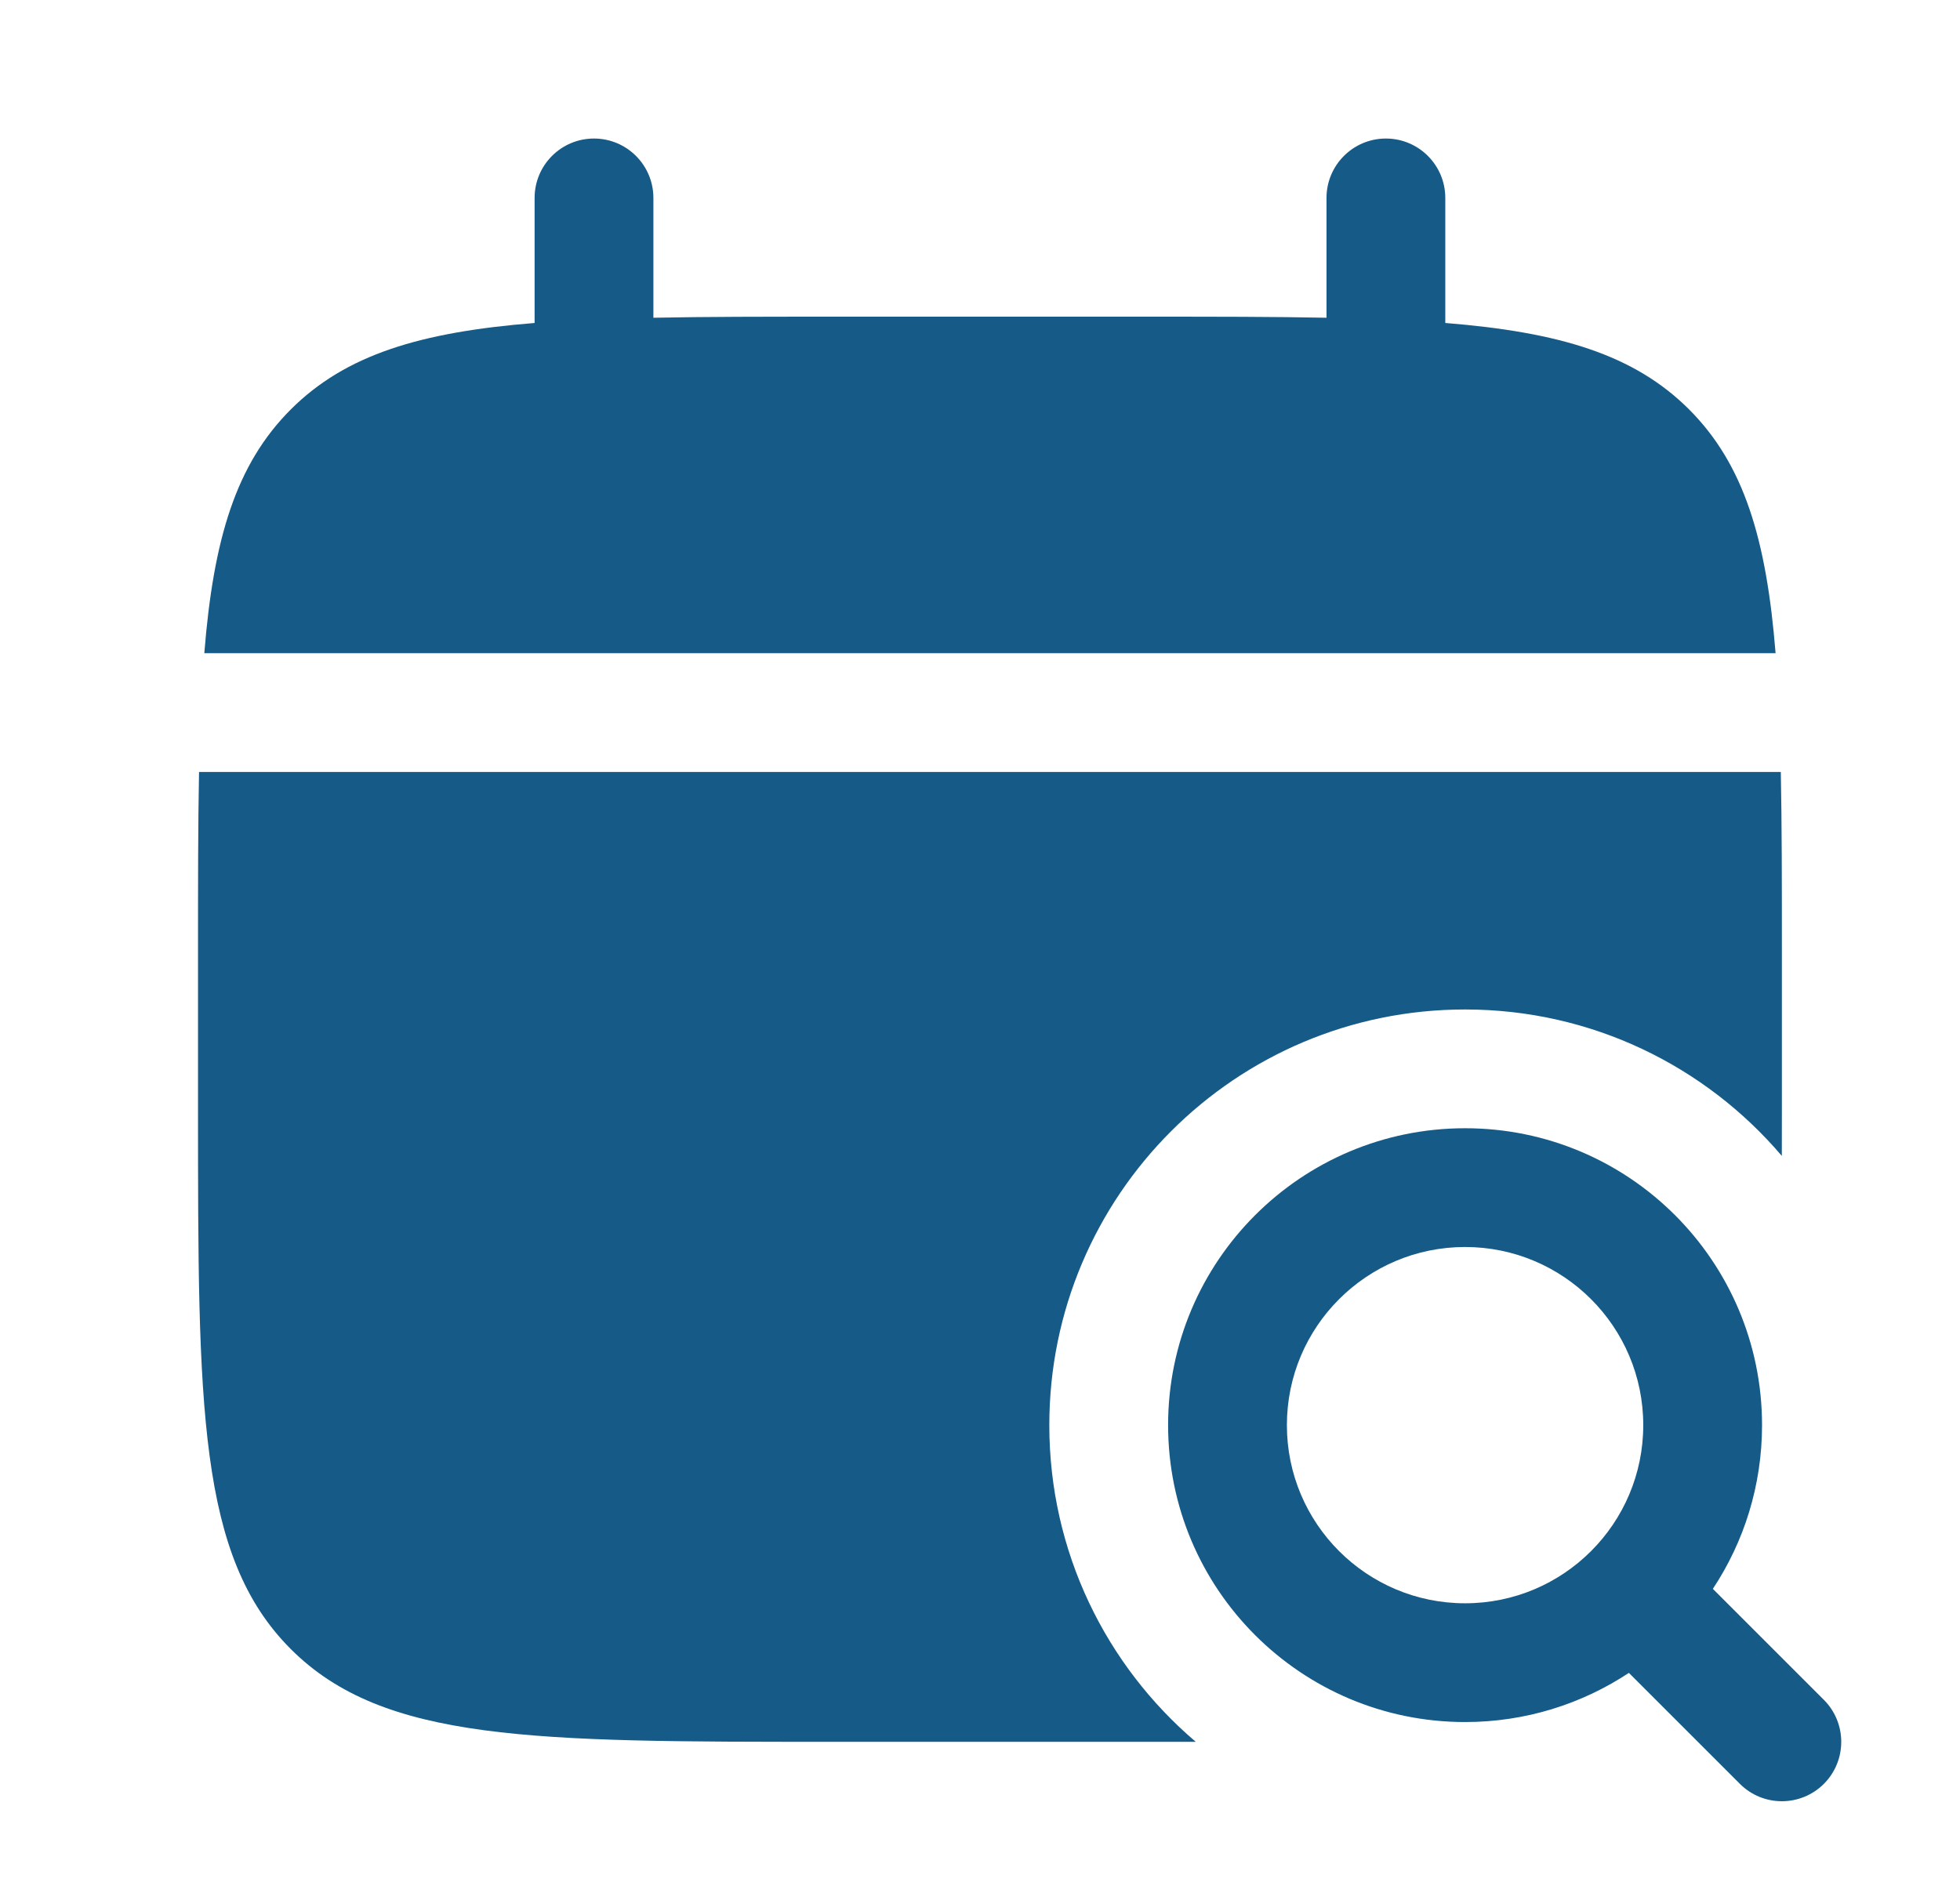
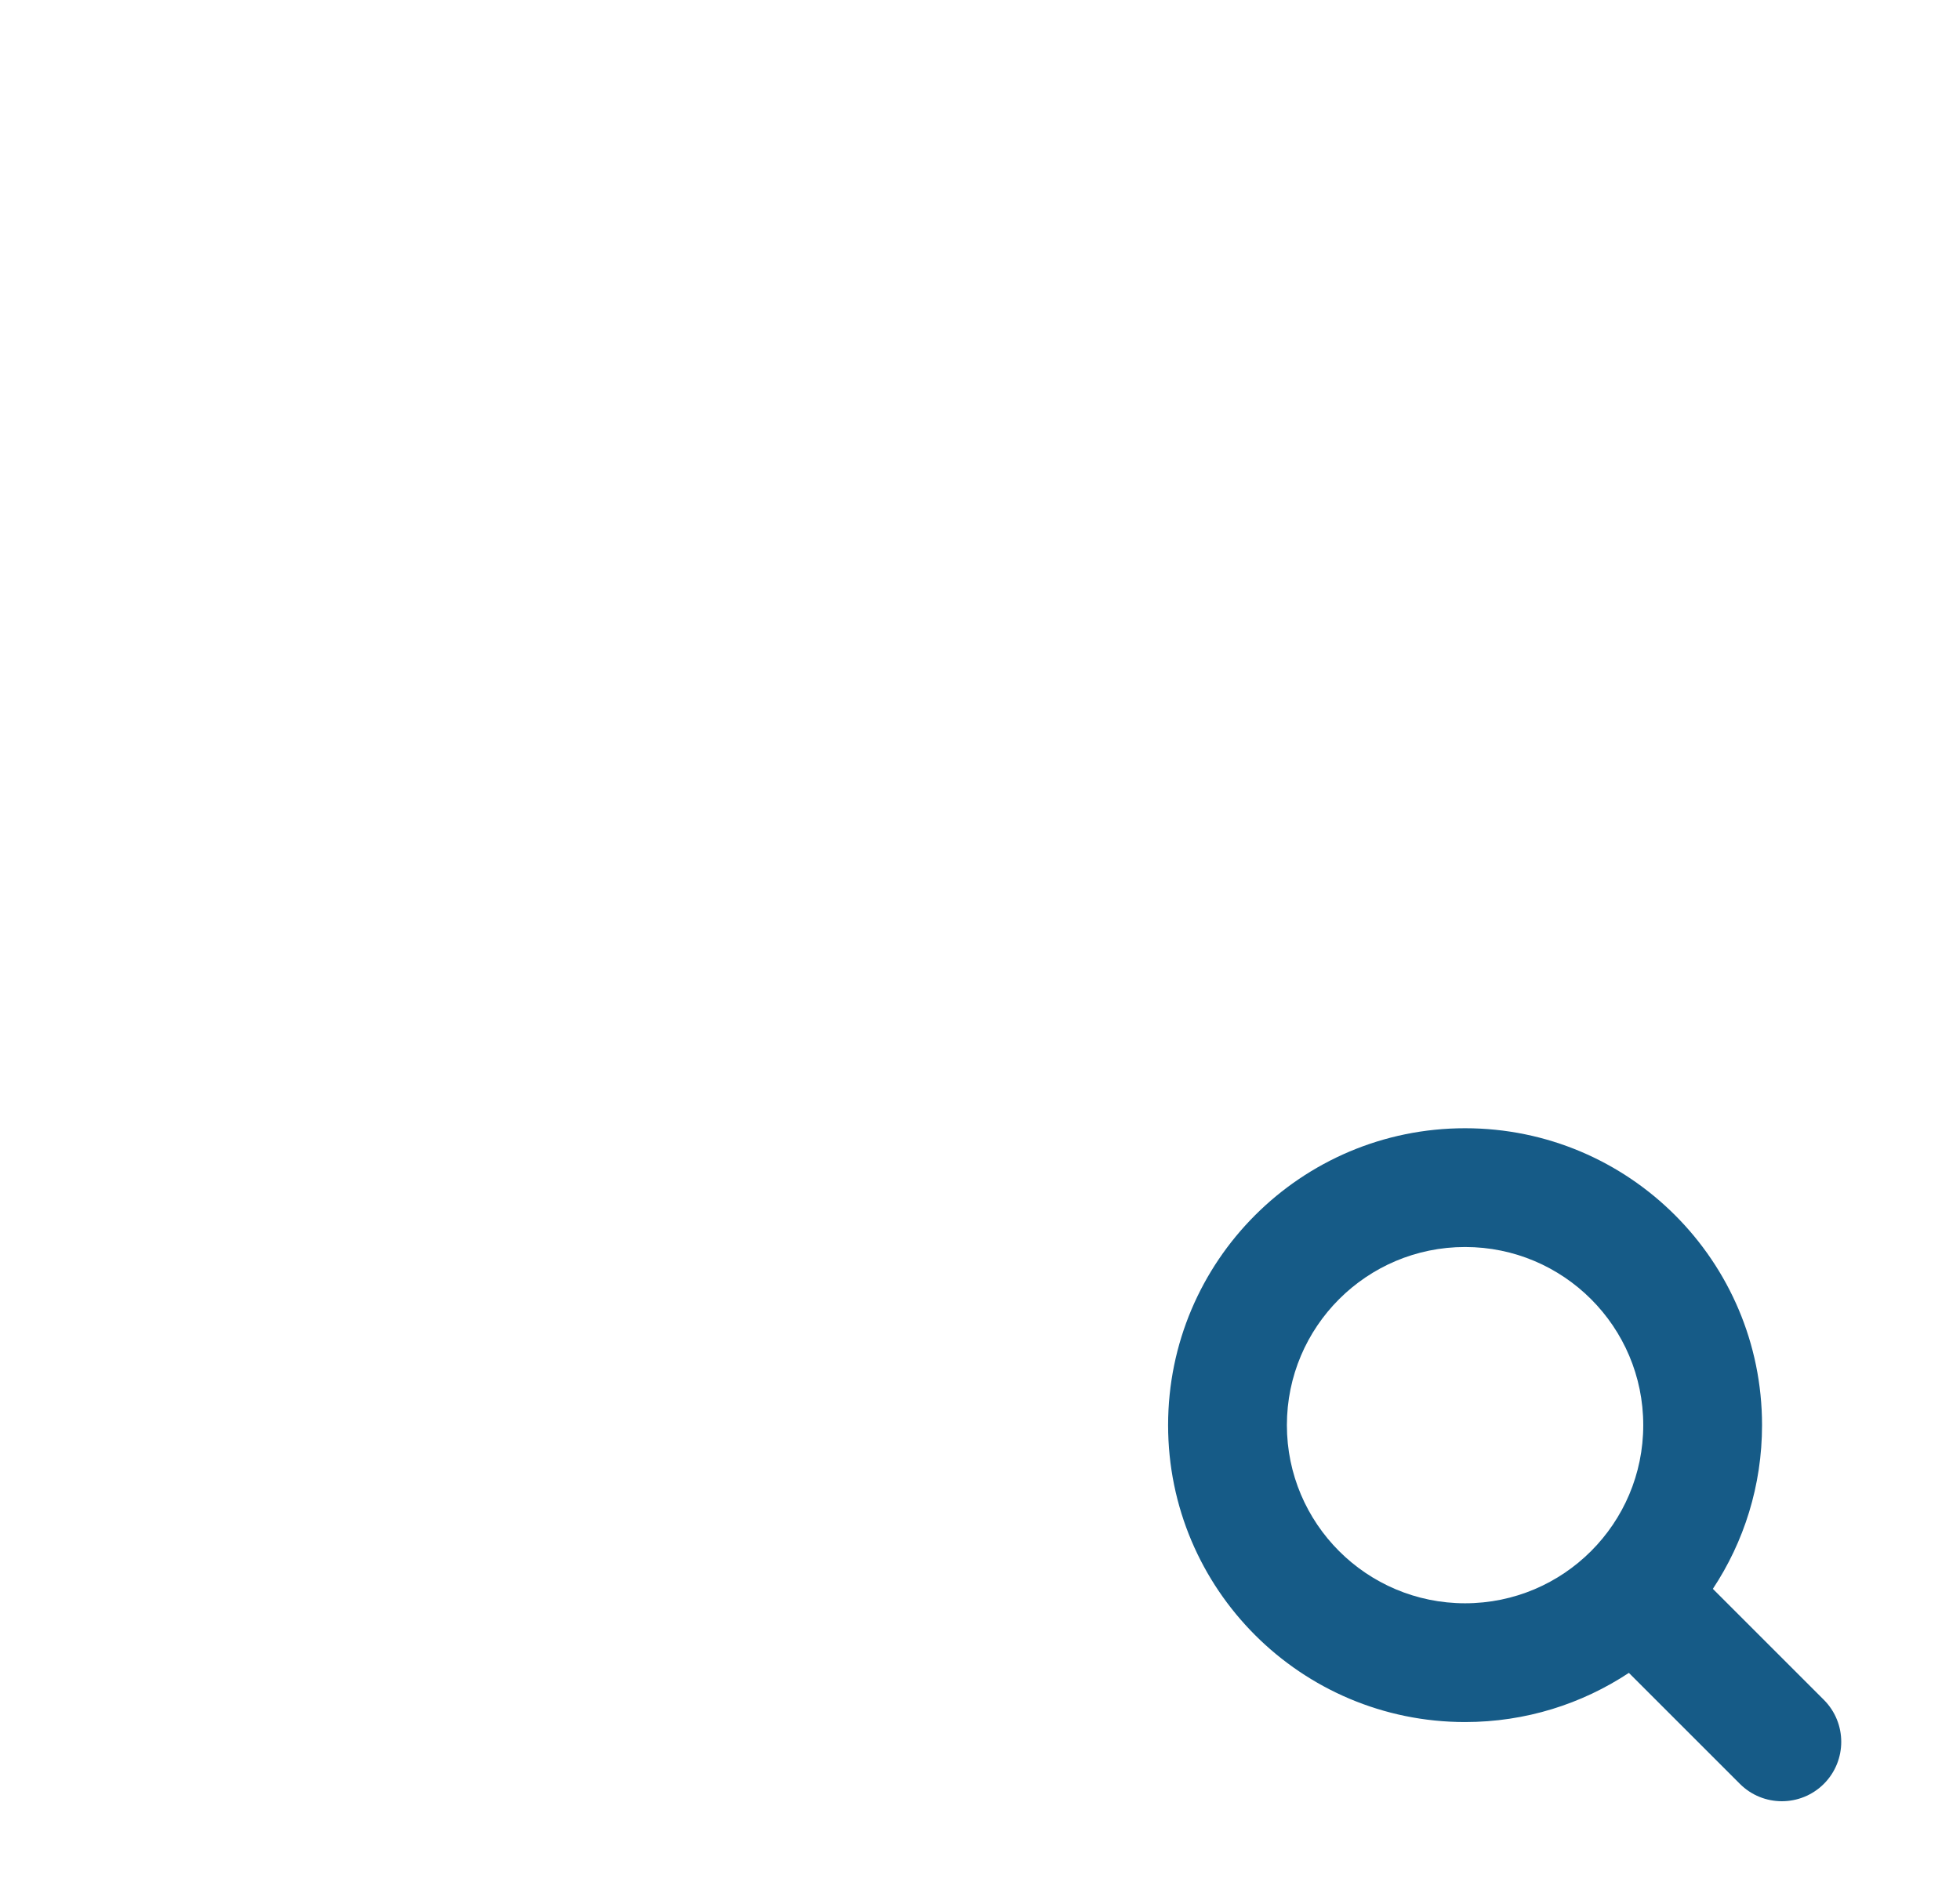
<svg xmlns="http://www.w3.org/2000/svg" width="33" height="32" viewBox="0 0 33 32" fill="none">
  <g id="Bold / Time / Calendar Search">
    <g id="Vector">
      <path fill-rule="evenodd" clip-rule="evenodd" d="M24.667 21C23.011 21 21.667 22.343 21.667 24C21.667 25.657 23.011 27 24.667 27C26.324 27 27.667 25.657 27.667 24C27.667 22.343 26.324 21 24.667 21ZM19.667 24C19.667 21.239 21.906 19 24.667 19C27.429 19 29.667 21.239 29.667 24C29.667 25.019 29.362 25.967 28.839 26.757L30.708 28.626C31.098 29.017 31.098 29.65 30.708 30.041C30.317 30.431 29.684 30.431 29.294 30.041L27.425 28.172C26.634 28.695 25.686 29 24.667 29C21.906 29 19.667 26.762 19.667 24Z" fill="#165B87" />
-       <path d="M11.001 3.333C11.001 2.781 10.553 2.333 10.001 2.333C9.448 2.333 9.001 2.781 9.001 3.333V5.439C7.082 5.593 5.822 5.97 4.896 6.895C3.97 7.821 3.593 9.081 3.44 11H29.895C29.741 9.081 29.364 7.821 28.439 6.895C27.513 5.97 26.253 5.593 24.334 5.439V3.333C24.334 2.781 23.886 2.333 23.334 2.333C22.782 2.333 22.334 2.781 22.334 3.333V5.351C21.447 5.333 20.453 5.333 19.334 5.333H14.001C12.882 5.333 11.888 5.333 11.001 5.351V3.333Z" fill="#165B87" />
-       <path d="M30.001 16V18.667C30.001 18.94 30.001 19.207 30 19.466C28.716 17.957 26.804 17 24.667 17C20.801 17 17.667 20.134 17.667 24C17.667 26.136 18.624 28.049 20.133 29.333C19.874 29.333 19.608 29.333 19.334 29.333H14.001C8.972 29.333 6.458 29.333 4.896 27.771C3.334 26.209 3.334 23.695 3.334 18.667V16C3.334 14.881 3.334 13.887 3.351 13H29.983C30.001 13.887 30.001 14.881 30.001 16Z" fill="#165B87" />
    </g>
  </g>
</svg>